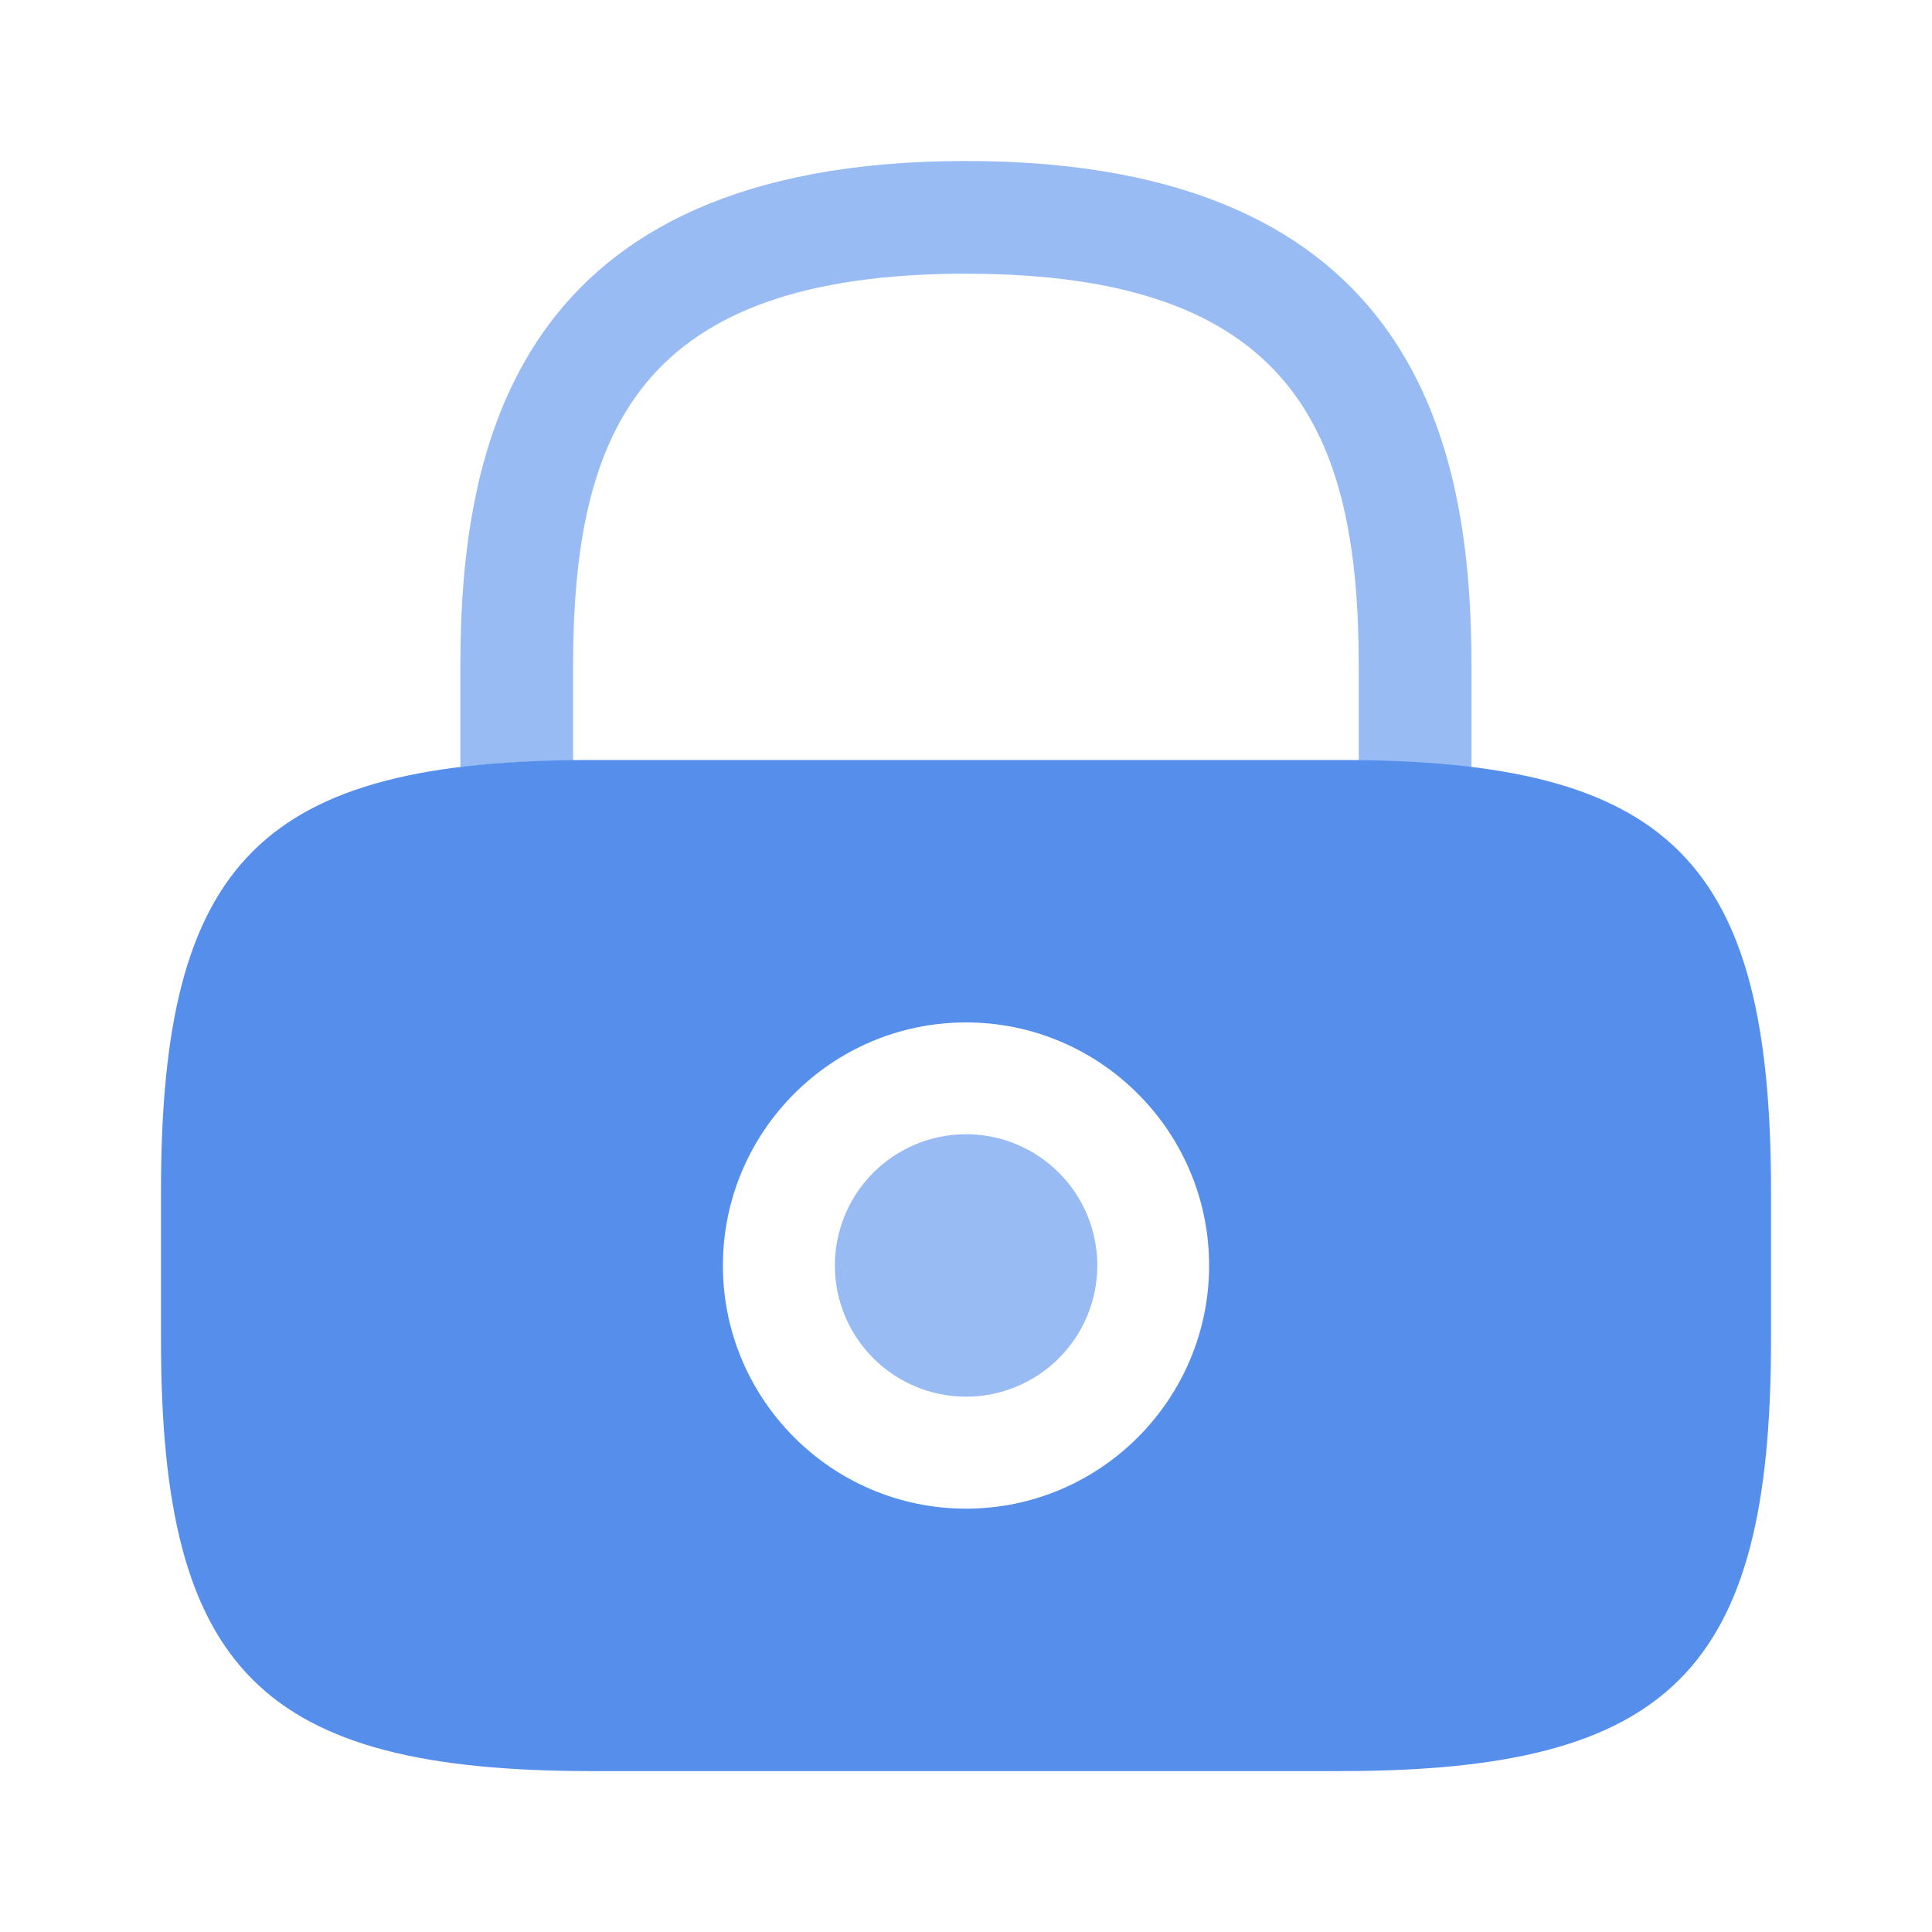
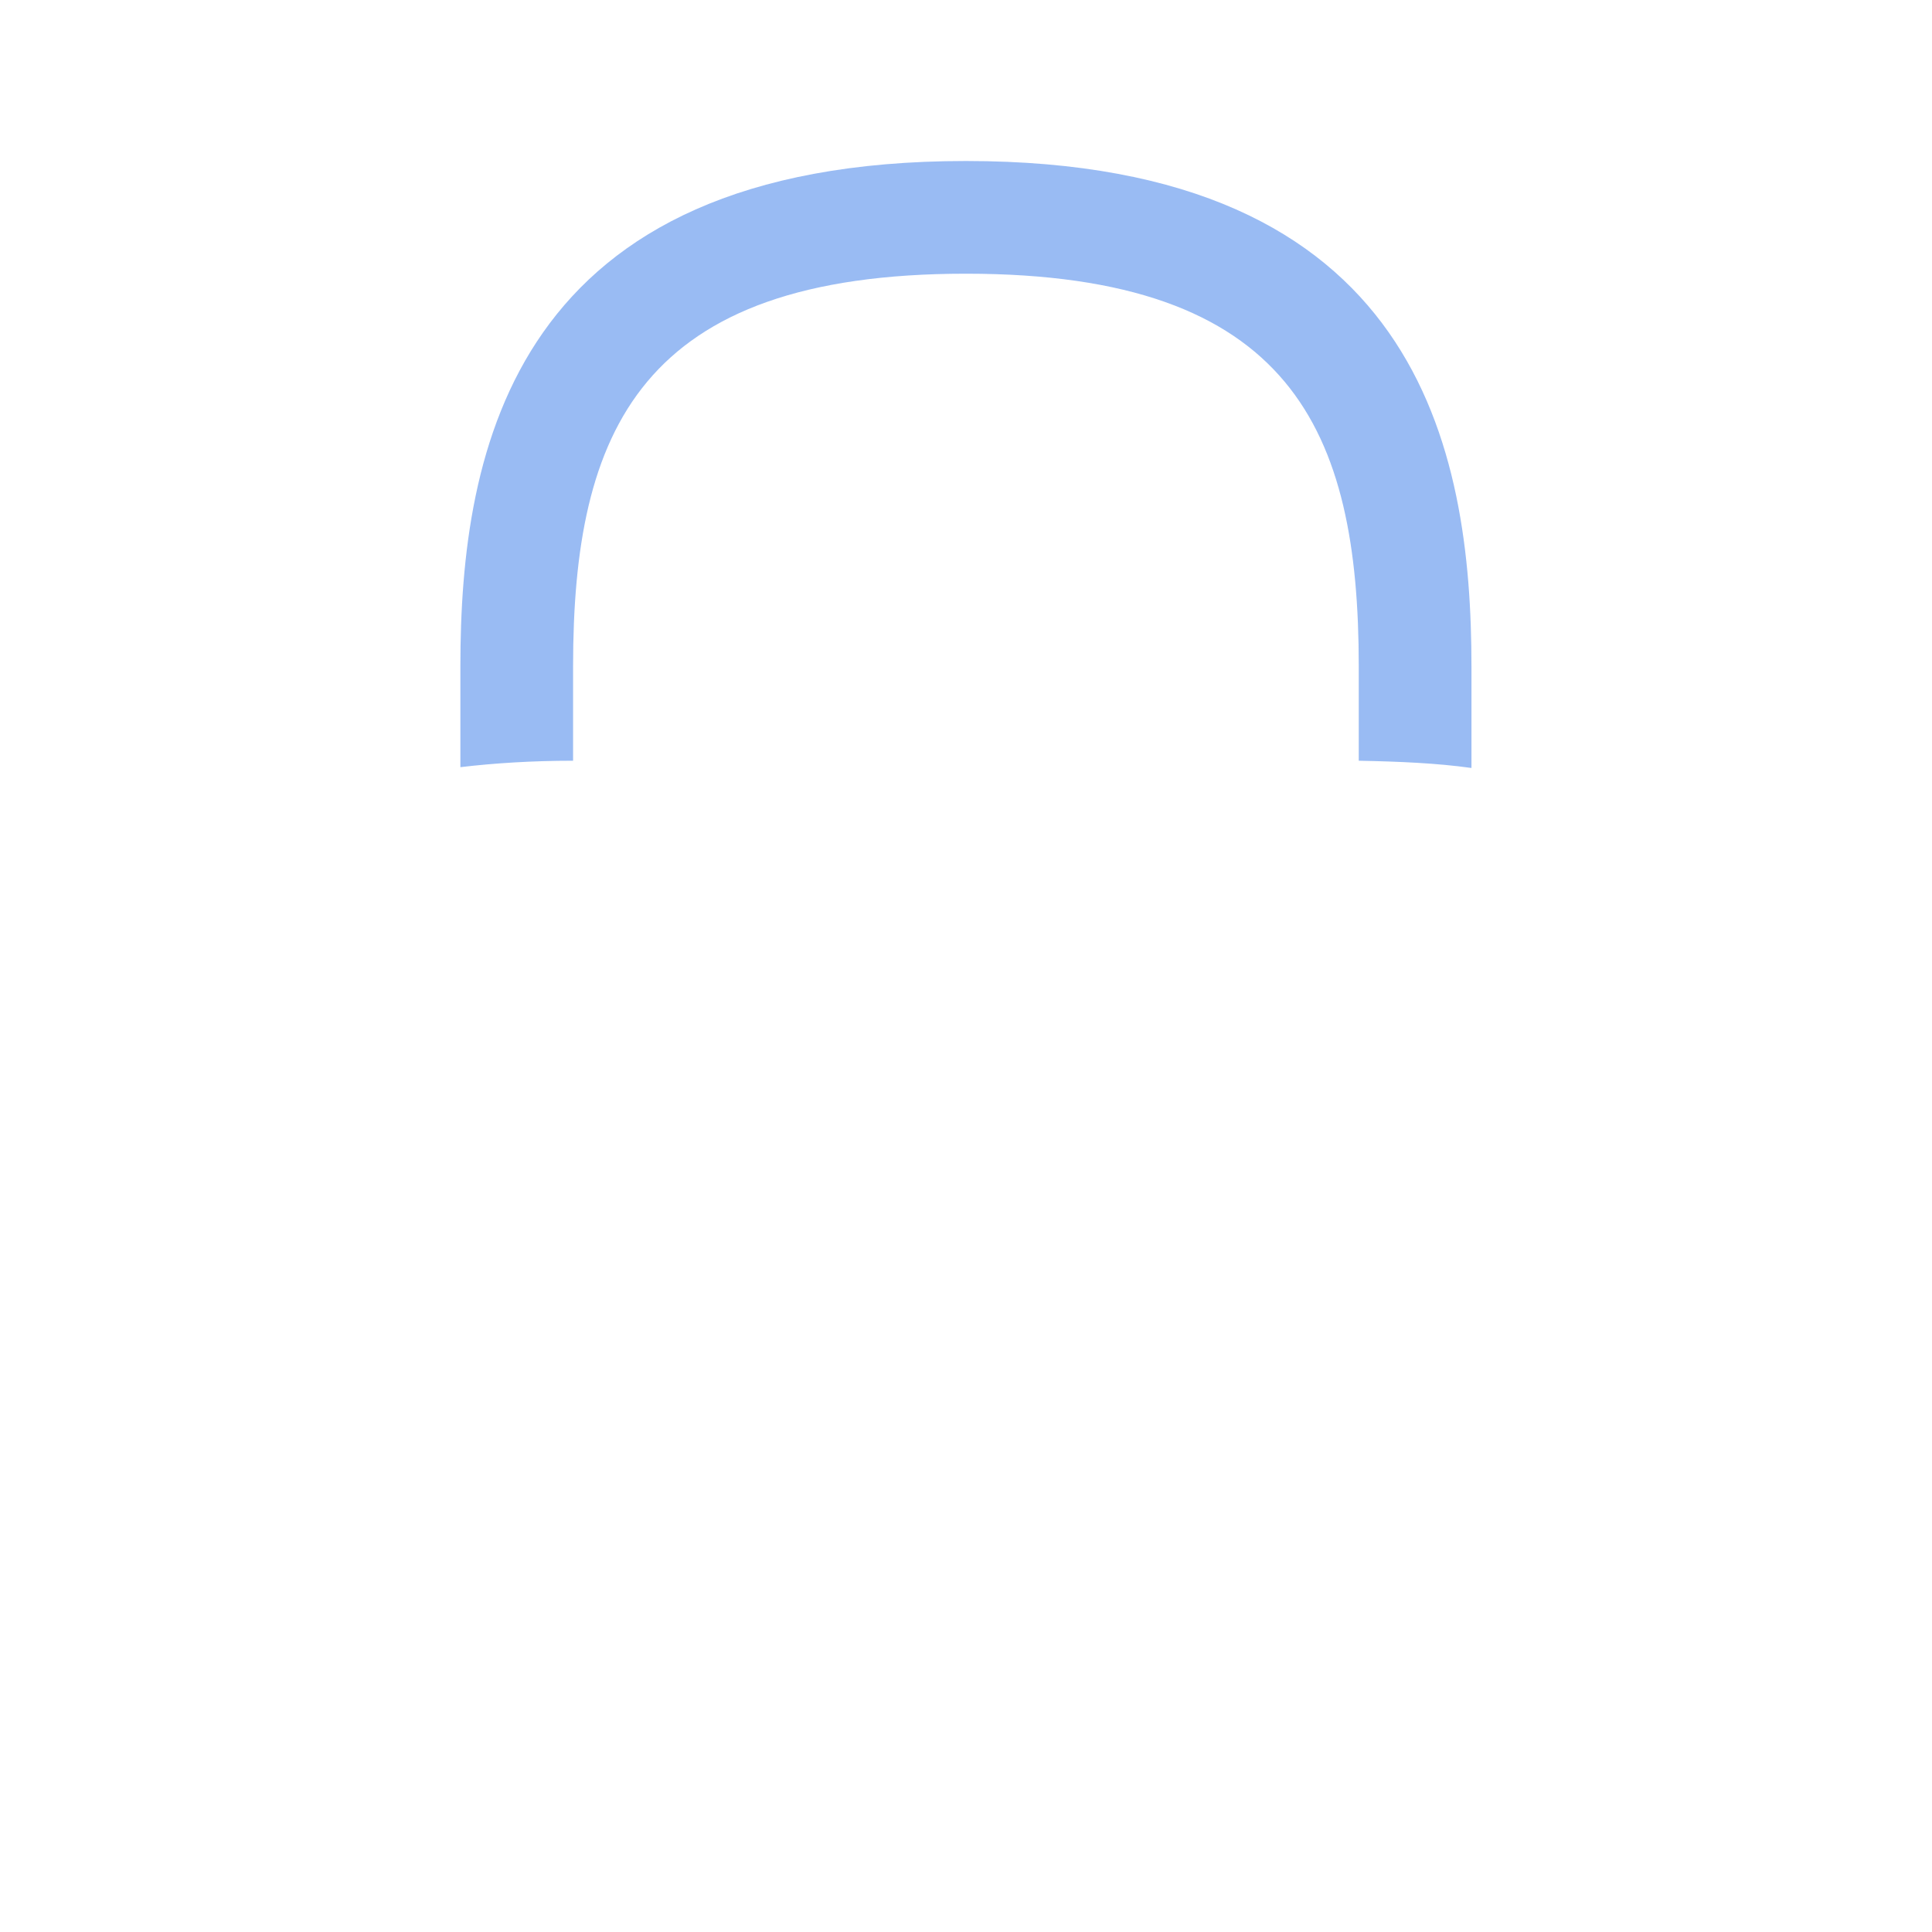
<svg xmlns="http://www.w3.org/2000/svg" viewBox="0 0 48 48" fill="#558eeb">
-   <path opacity="0.6" d="M24.002 34.7C24.867 34.7 25.696 34.356 26.307 33.745C26.919 33.134 27.262 32.305 27.262 31.44C27.262 30.575 26.919 29.746 26.307 29.135C25.696 28.523 24.867 28.18 24.002 28.18C23.138 28.18 22.308 28.523 21.697 29.135C21.086 29.746 20.742 30.575 20.742 31.44C20.742 32.305 21.086 33.134 21.697 33.745C22.308 34.356 23.138 34.7 24.002 34.7Z" fill="#558eeb" />
-   <path d="M33.3 18.882H14.7C6.5 18.882 4 21.382 4 29.582V33.302C4 41.502 6.5 44.002 14.7 44.002H33.3C41.5 44.002 44 41.502 44 33.302V29.582C44 21.382 41.5 18.882 33.3 18.882ZM24 37.482C20.66 37.482 17.96 34.762 17.96 31.442C17.96 28.122 20.66 25.402 24 25.402C27.34 25.402 30.04 28.122 30.04 31.442C30.04 34.762 27.34 37.482 24 37.482Z" fill="#558eeb" />
  <path opacity="0.6" d="M14.238 18.9V16.56C14.238 10.7 15.898 6.8 23.998 6.8C32.098 6.8 33.758 10.7 33.758 16.56V18.9C34.778 18.92 35.698 18.96 36.558 19.08V16.56C36.558 11.16 35.258 4 23.998 4C12.738 4 11.438 11.16 11.438 16.56V19.06C12.278 18.96 13.218 18.9 14.238 18.9Z" fill="#558eeb" />
</svg>